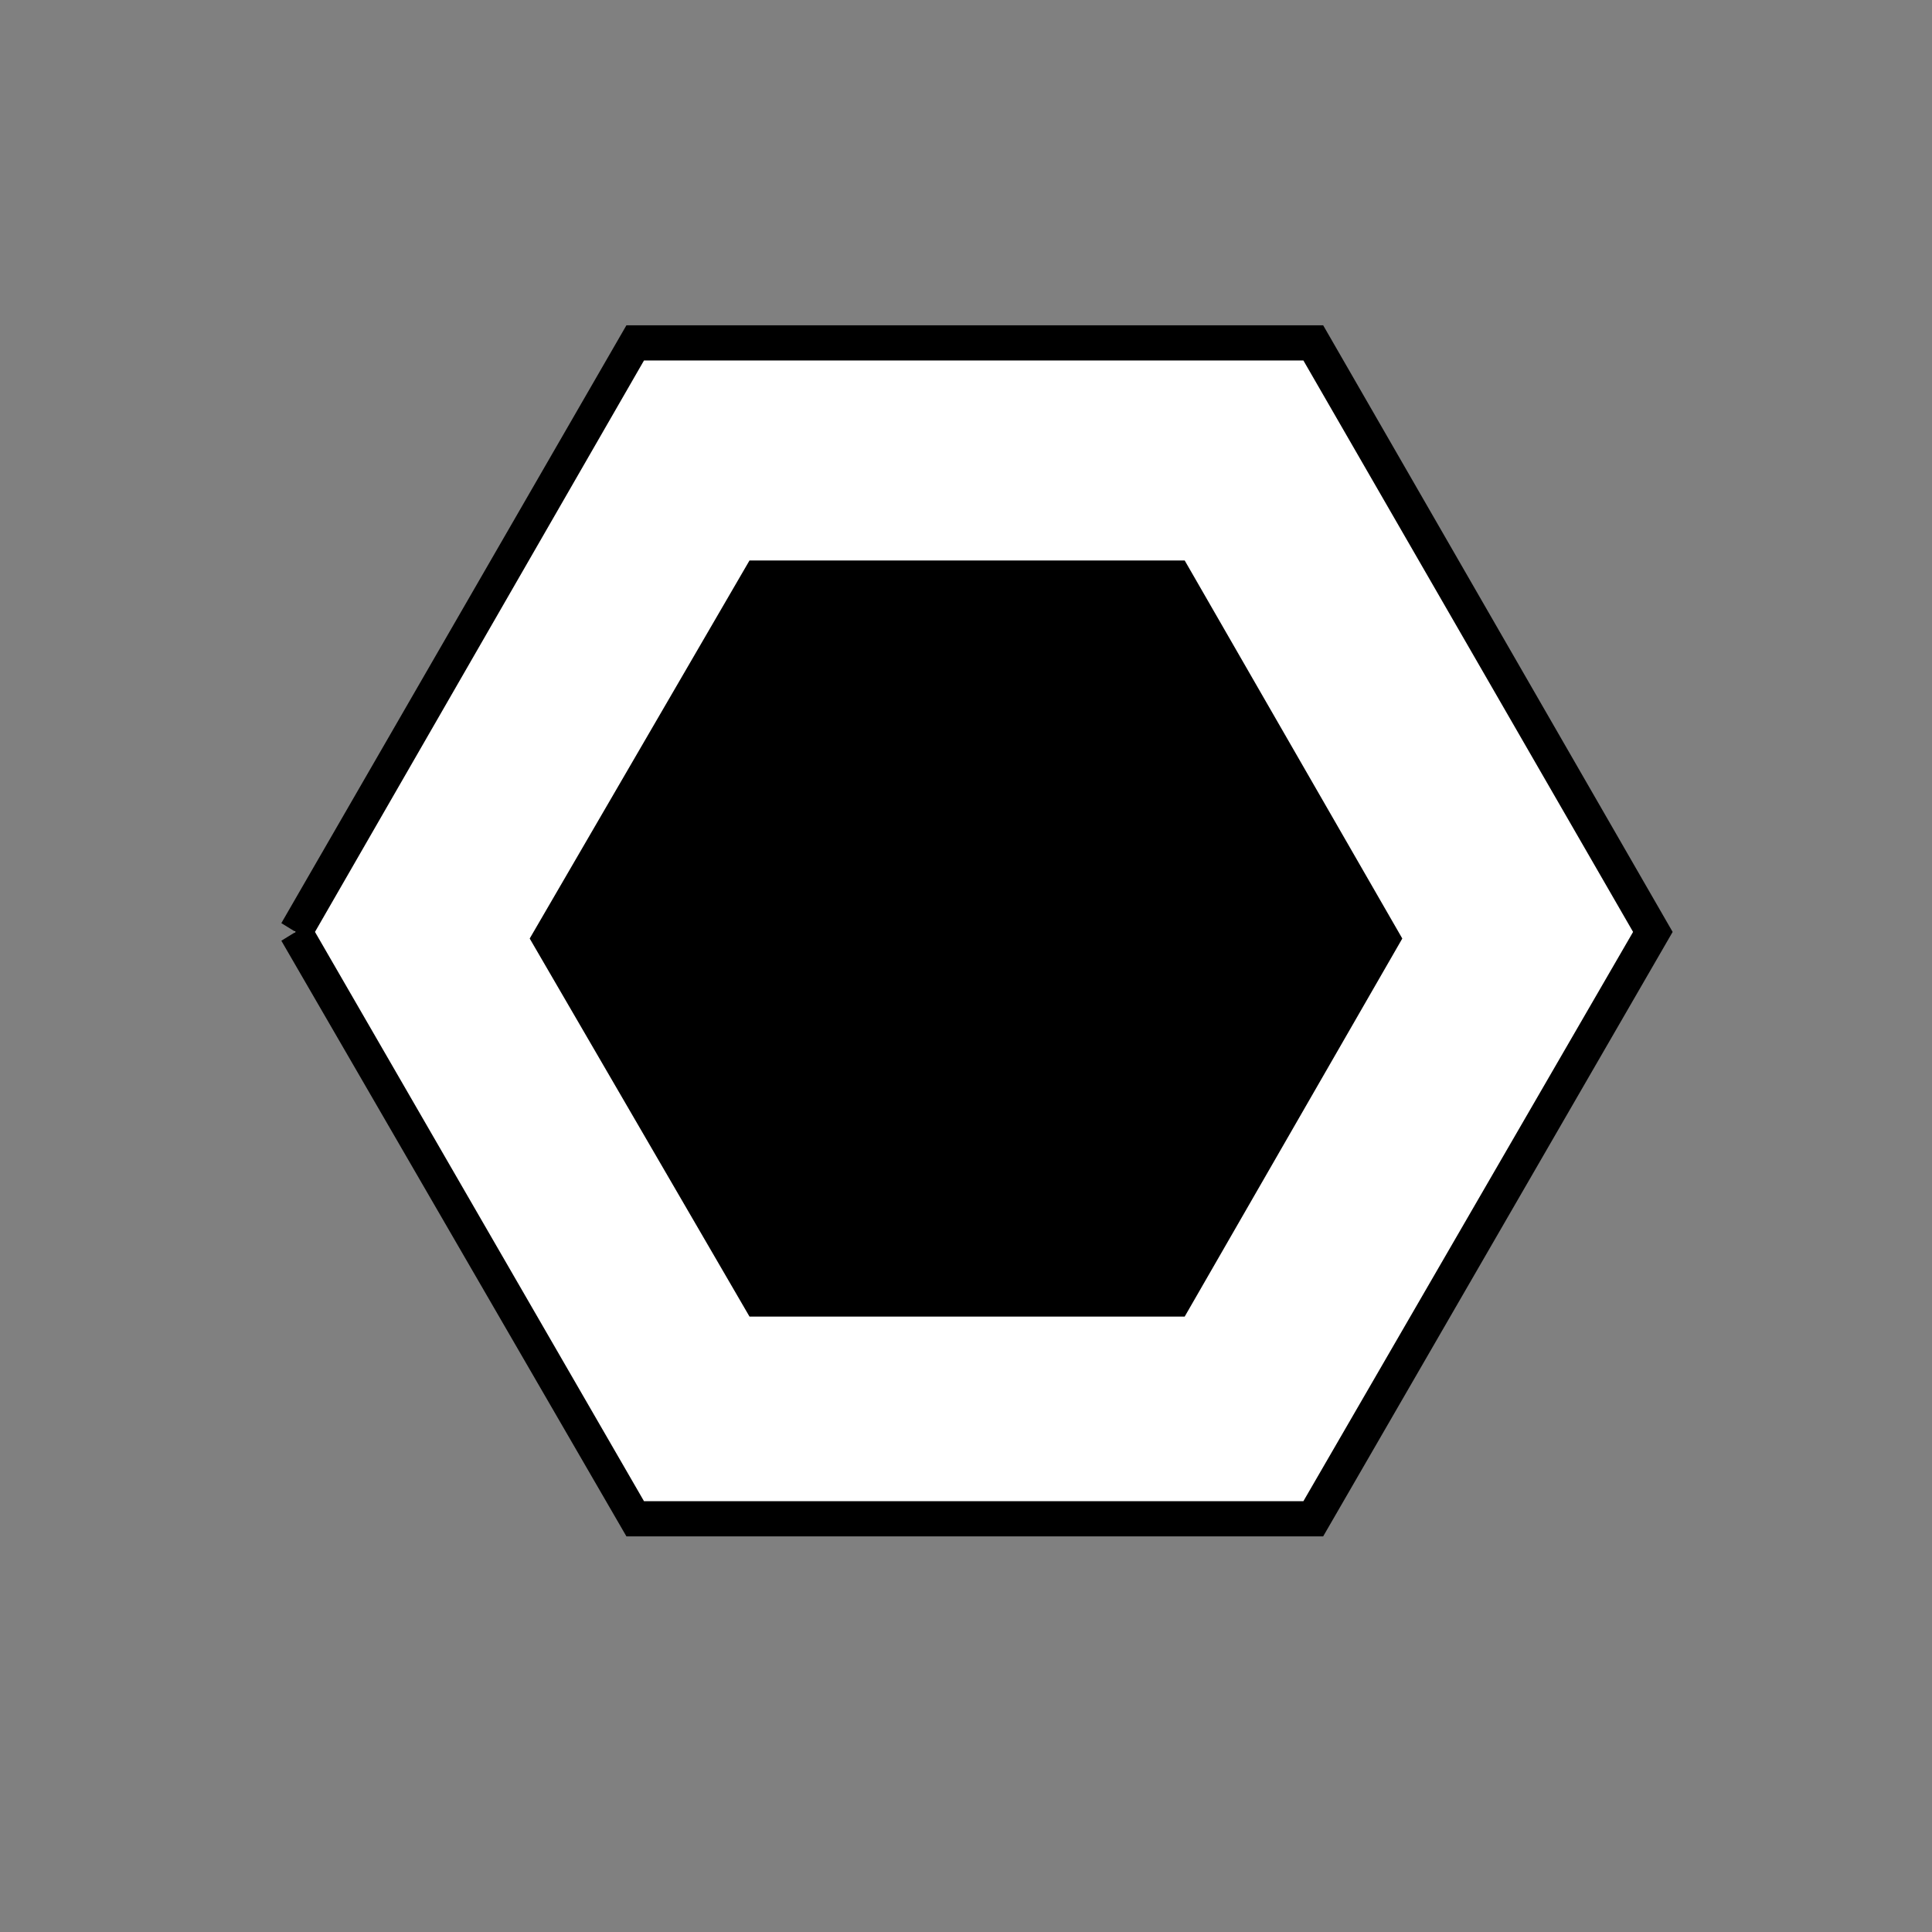
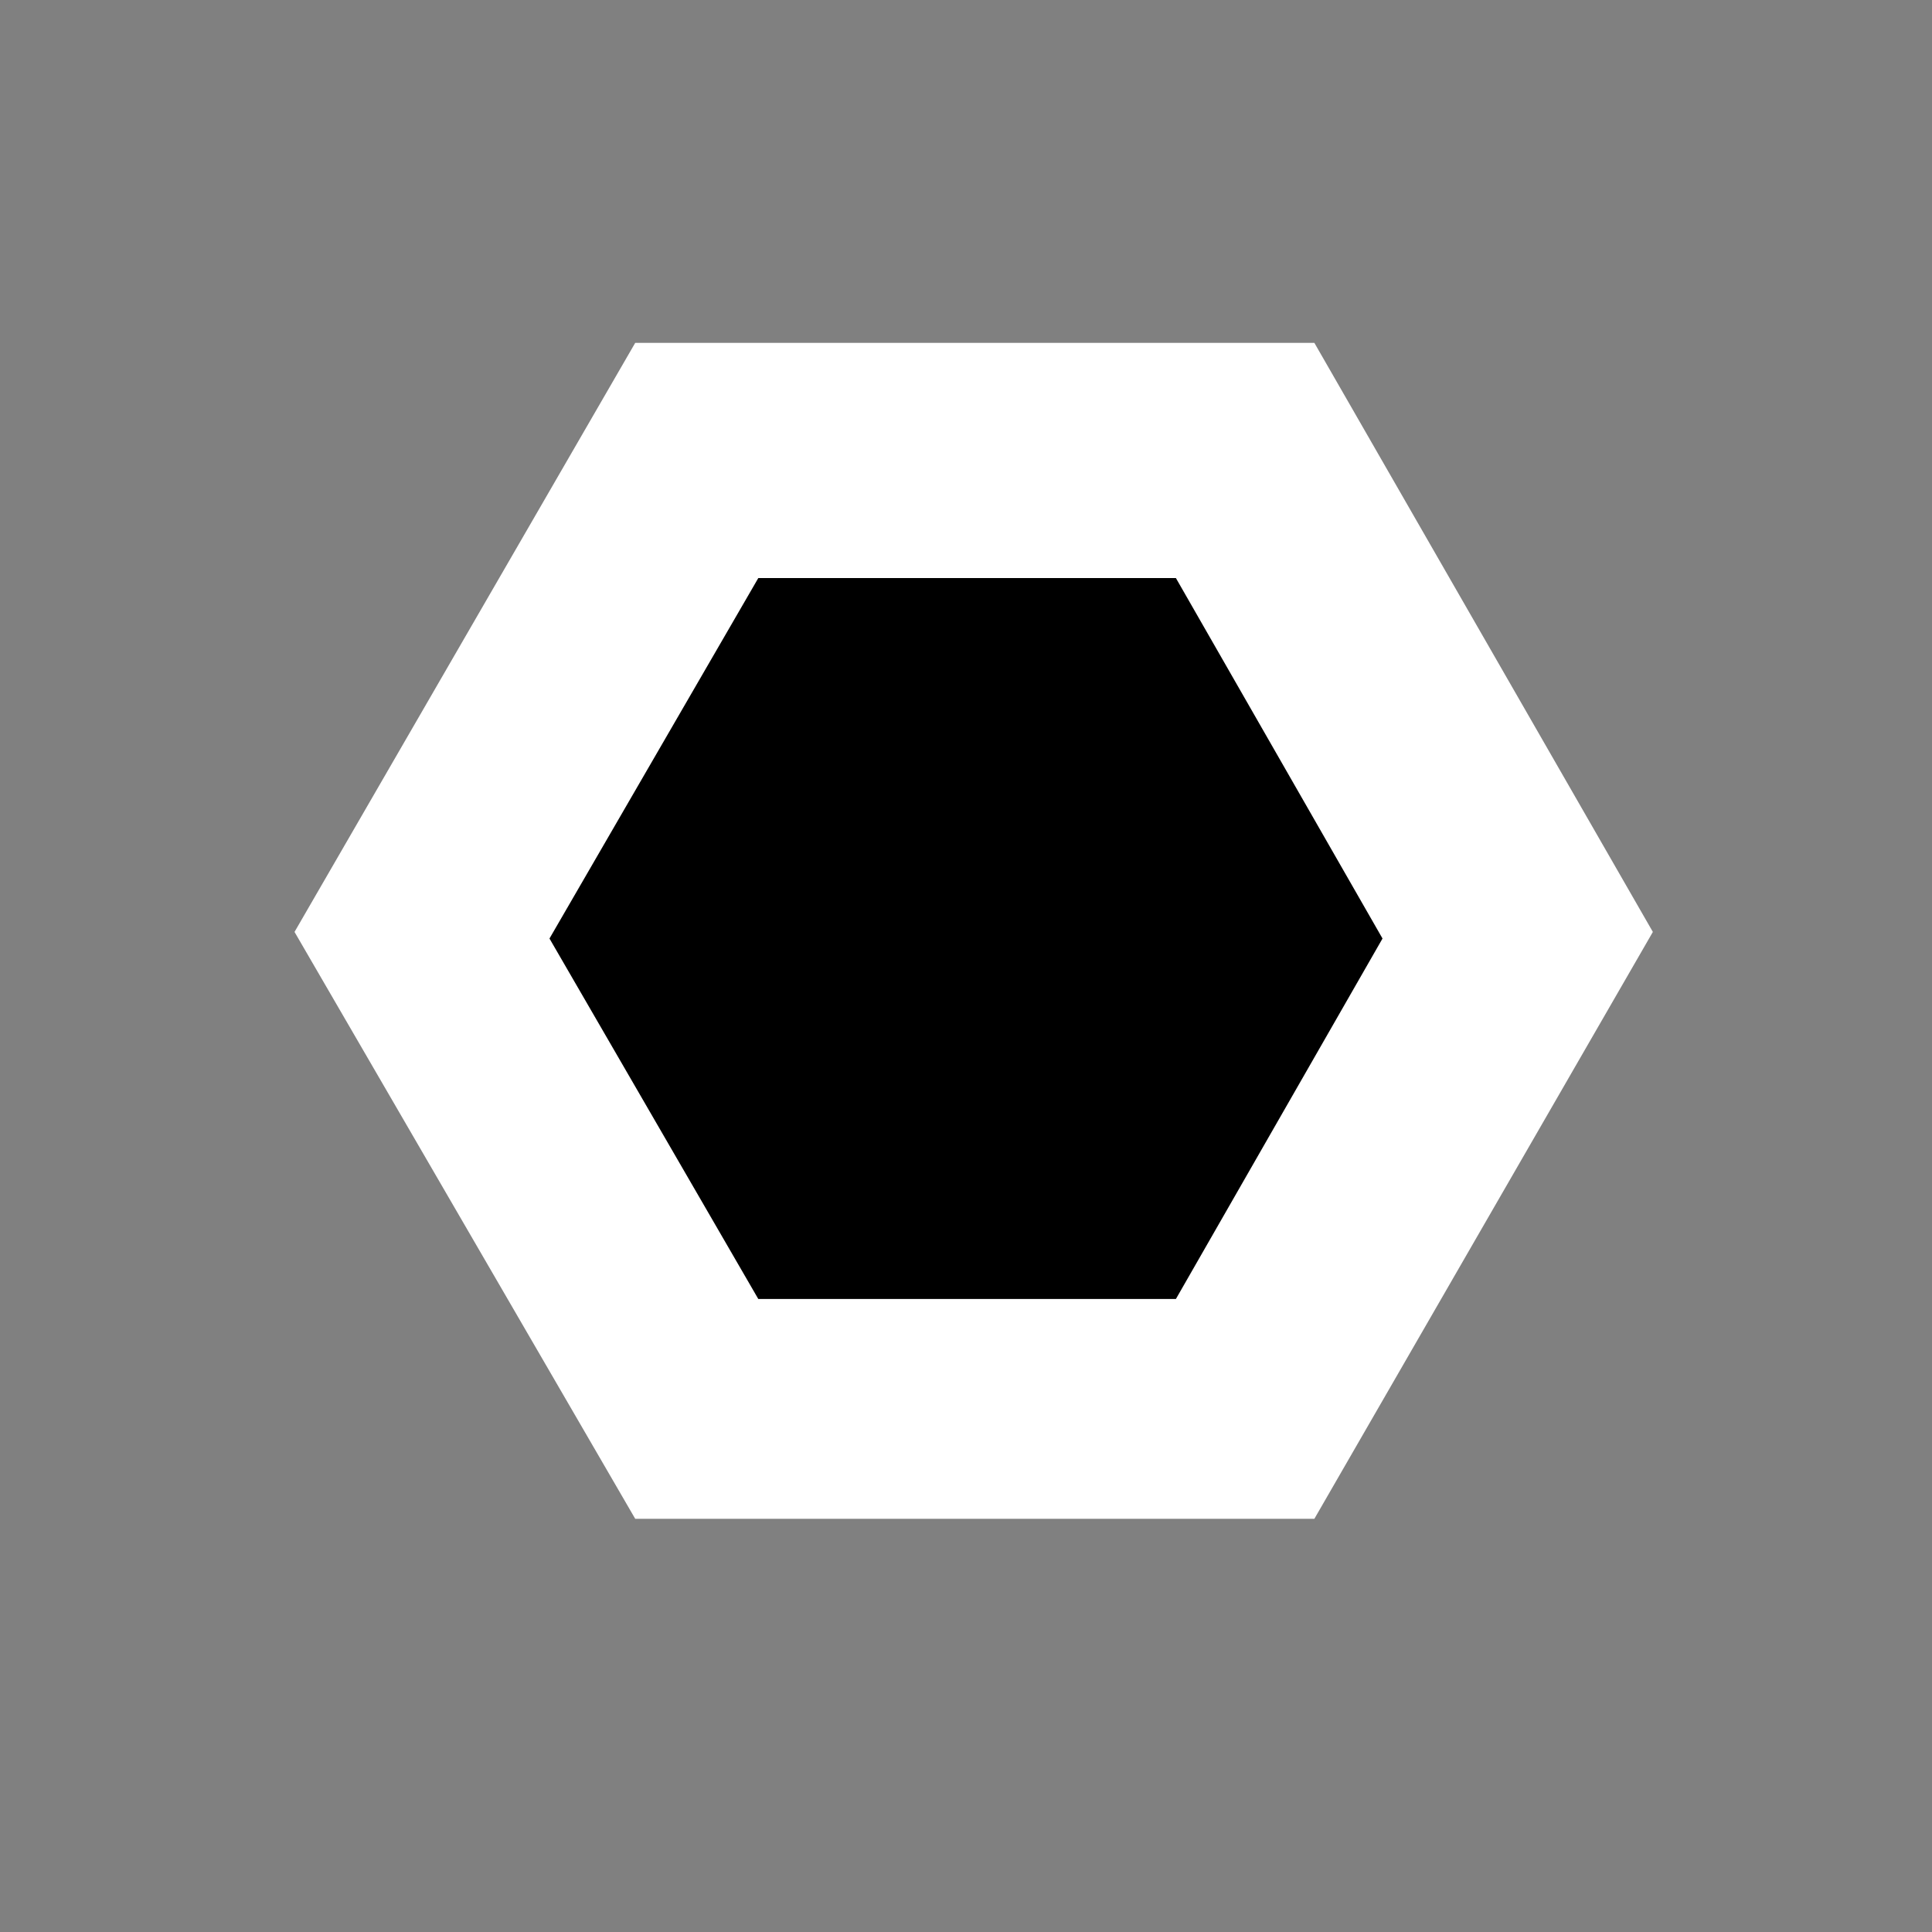
<svg xmlns="http://www.w3.org/2000/svg" id="Layer_2" data-name="Layer 2" version="1.1" viewBox="0 0 87.9 87.9">
  <rect x="0" y="0" width="87.9" height="87.9" fill="#808080" stroke="none" />
  <defs>
    <style>
      .cls-1 {
        fill: #000;
      }

      .cls-1, .cls-2 {
        stroke-width: 0px;
      }

      .cls-2 {
        fill: #fff;
      }
    </style>
  </defs>
  <g id="Vrstva_1" data-name="Vrstva 1">
    <g>
      <polyline class="cls-2" points="13.4 42.4 28.9 15.6 59.8 15.6 75.2 42.4 59.8 69.1 28.9 69.1 13.4 42.4" />
-       <polygon class="cls-1" points="14.1 42.8 29.3 16.4 59.3 16.4 74.3 42.4 59.3 68.3 29.3 68.3 14.1 42 12.8 42.8 28.5 69.9 60.2 69.9 76.1 42.4 60.2 14.8 28.5 14.8 12.8 42 14.1 42.8" />
      <polygon class="cls-1" points="34.5 59.1 25 42.7 34.5 26.3 53.5 26.3 62.9 42.7 53.5 59.1 34.5 59.1" />
-       <polygon class="cls-1" points="34.5 59.1 35.2 58.7 25.9 42.7 35 27.1 53 27.1 62 42.7 53 58.3 34.5 58.3 34.5 59.1 35.2 58.7 34.5 59.1 34.5 59.9 53.9 59.9 63.8 42.7 53.9 25.5 34.1 25.5 24.1 42.7 34.1 59.9 34.5 59.9 34.5 59.1" />
    </g>
  </g>
</svg>